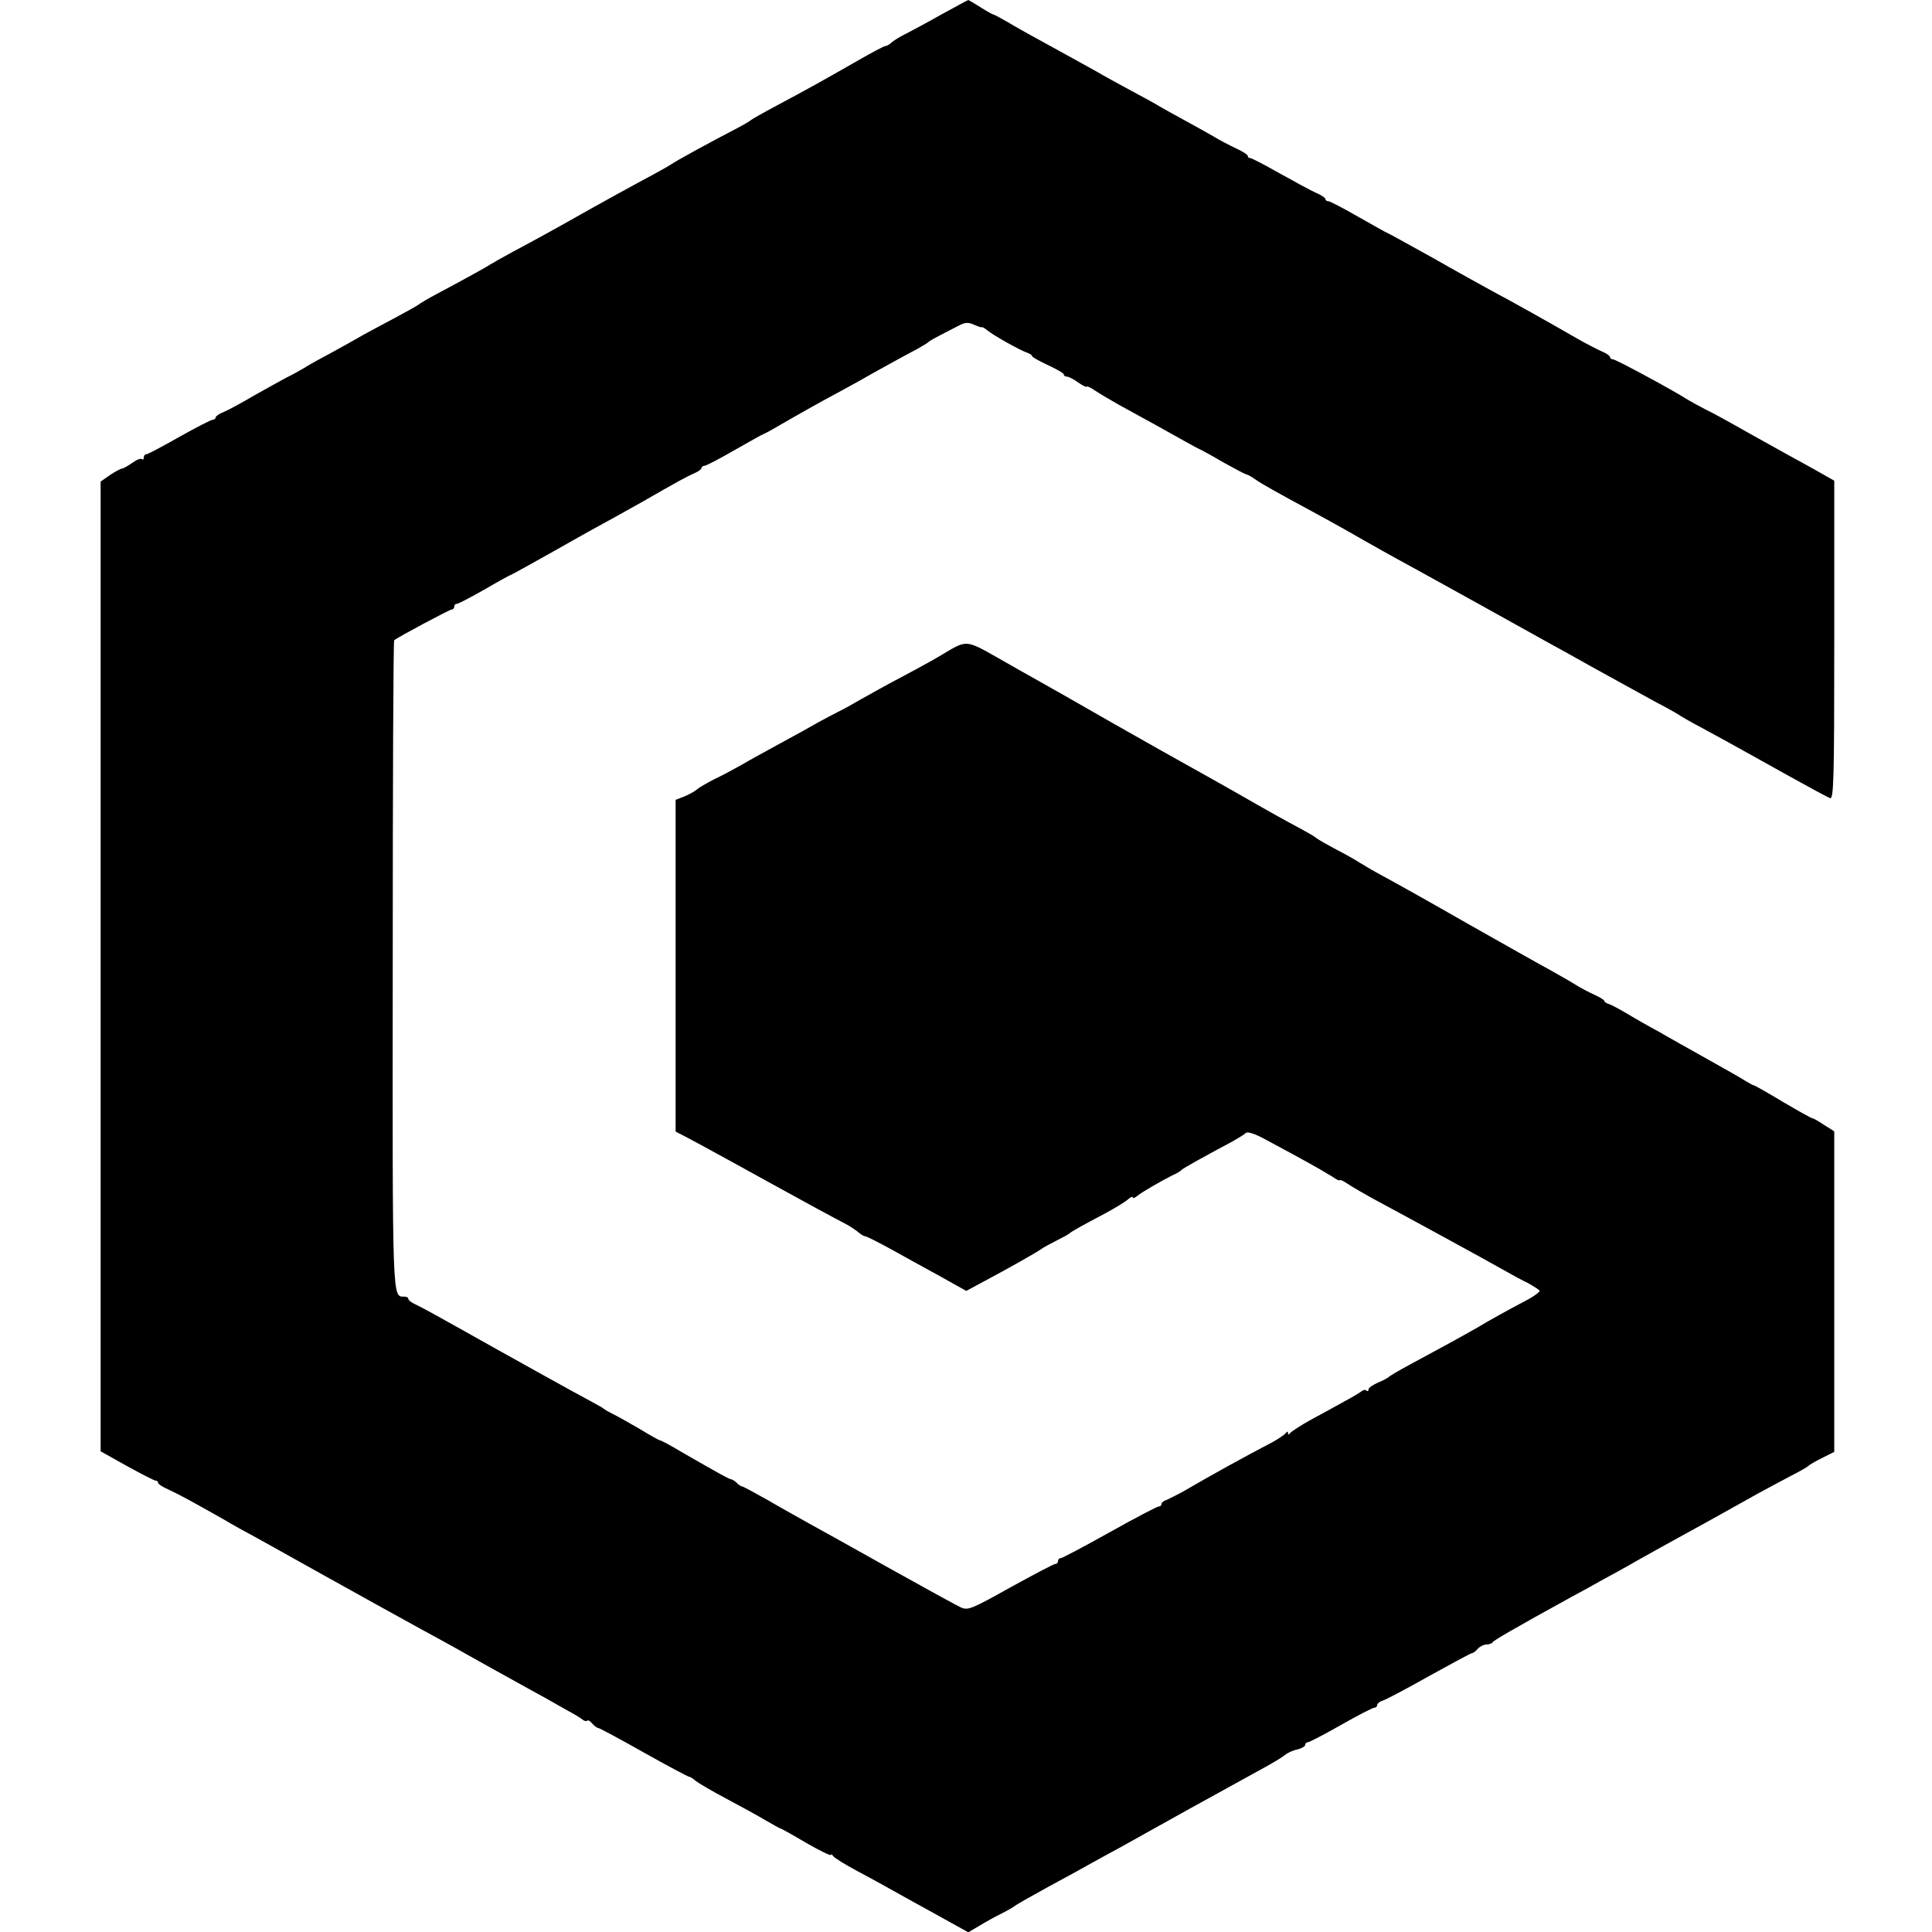
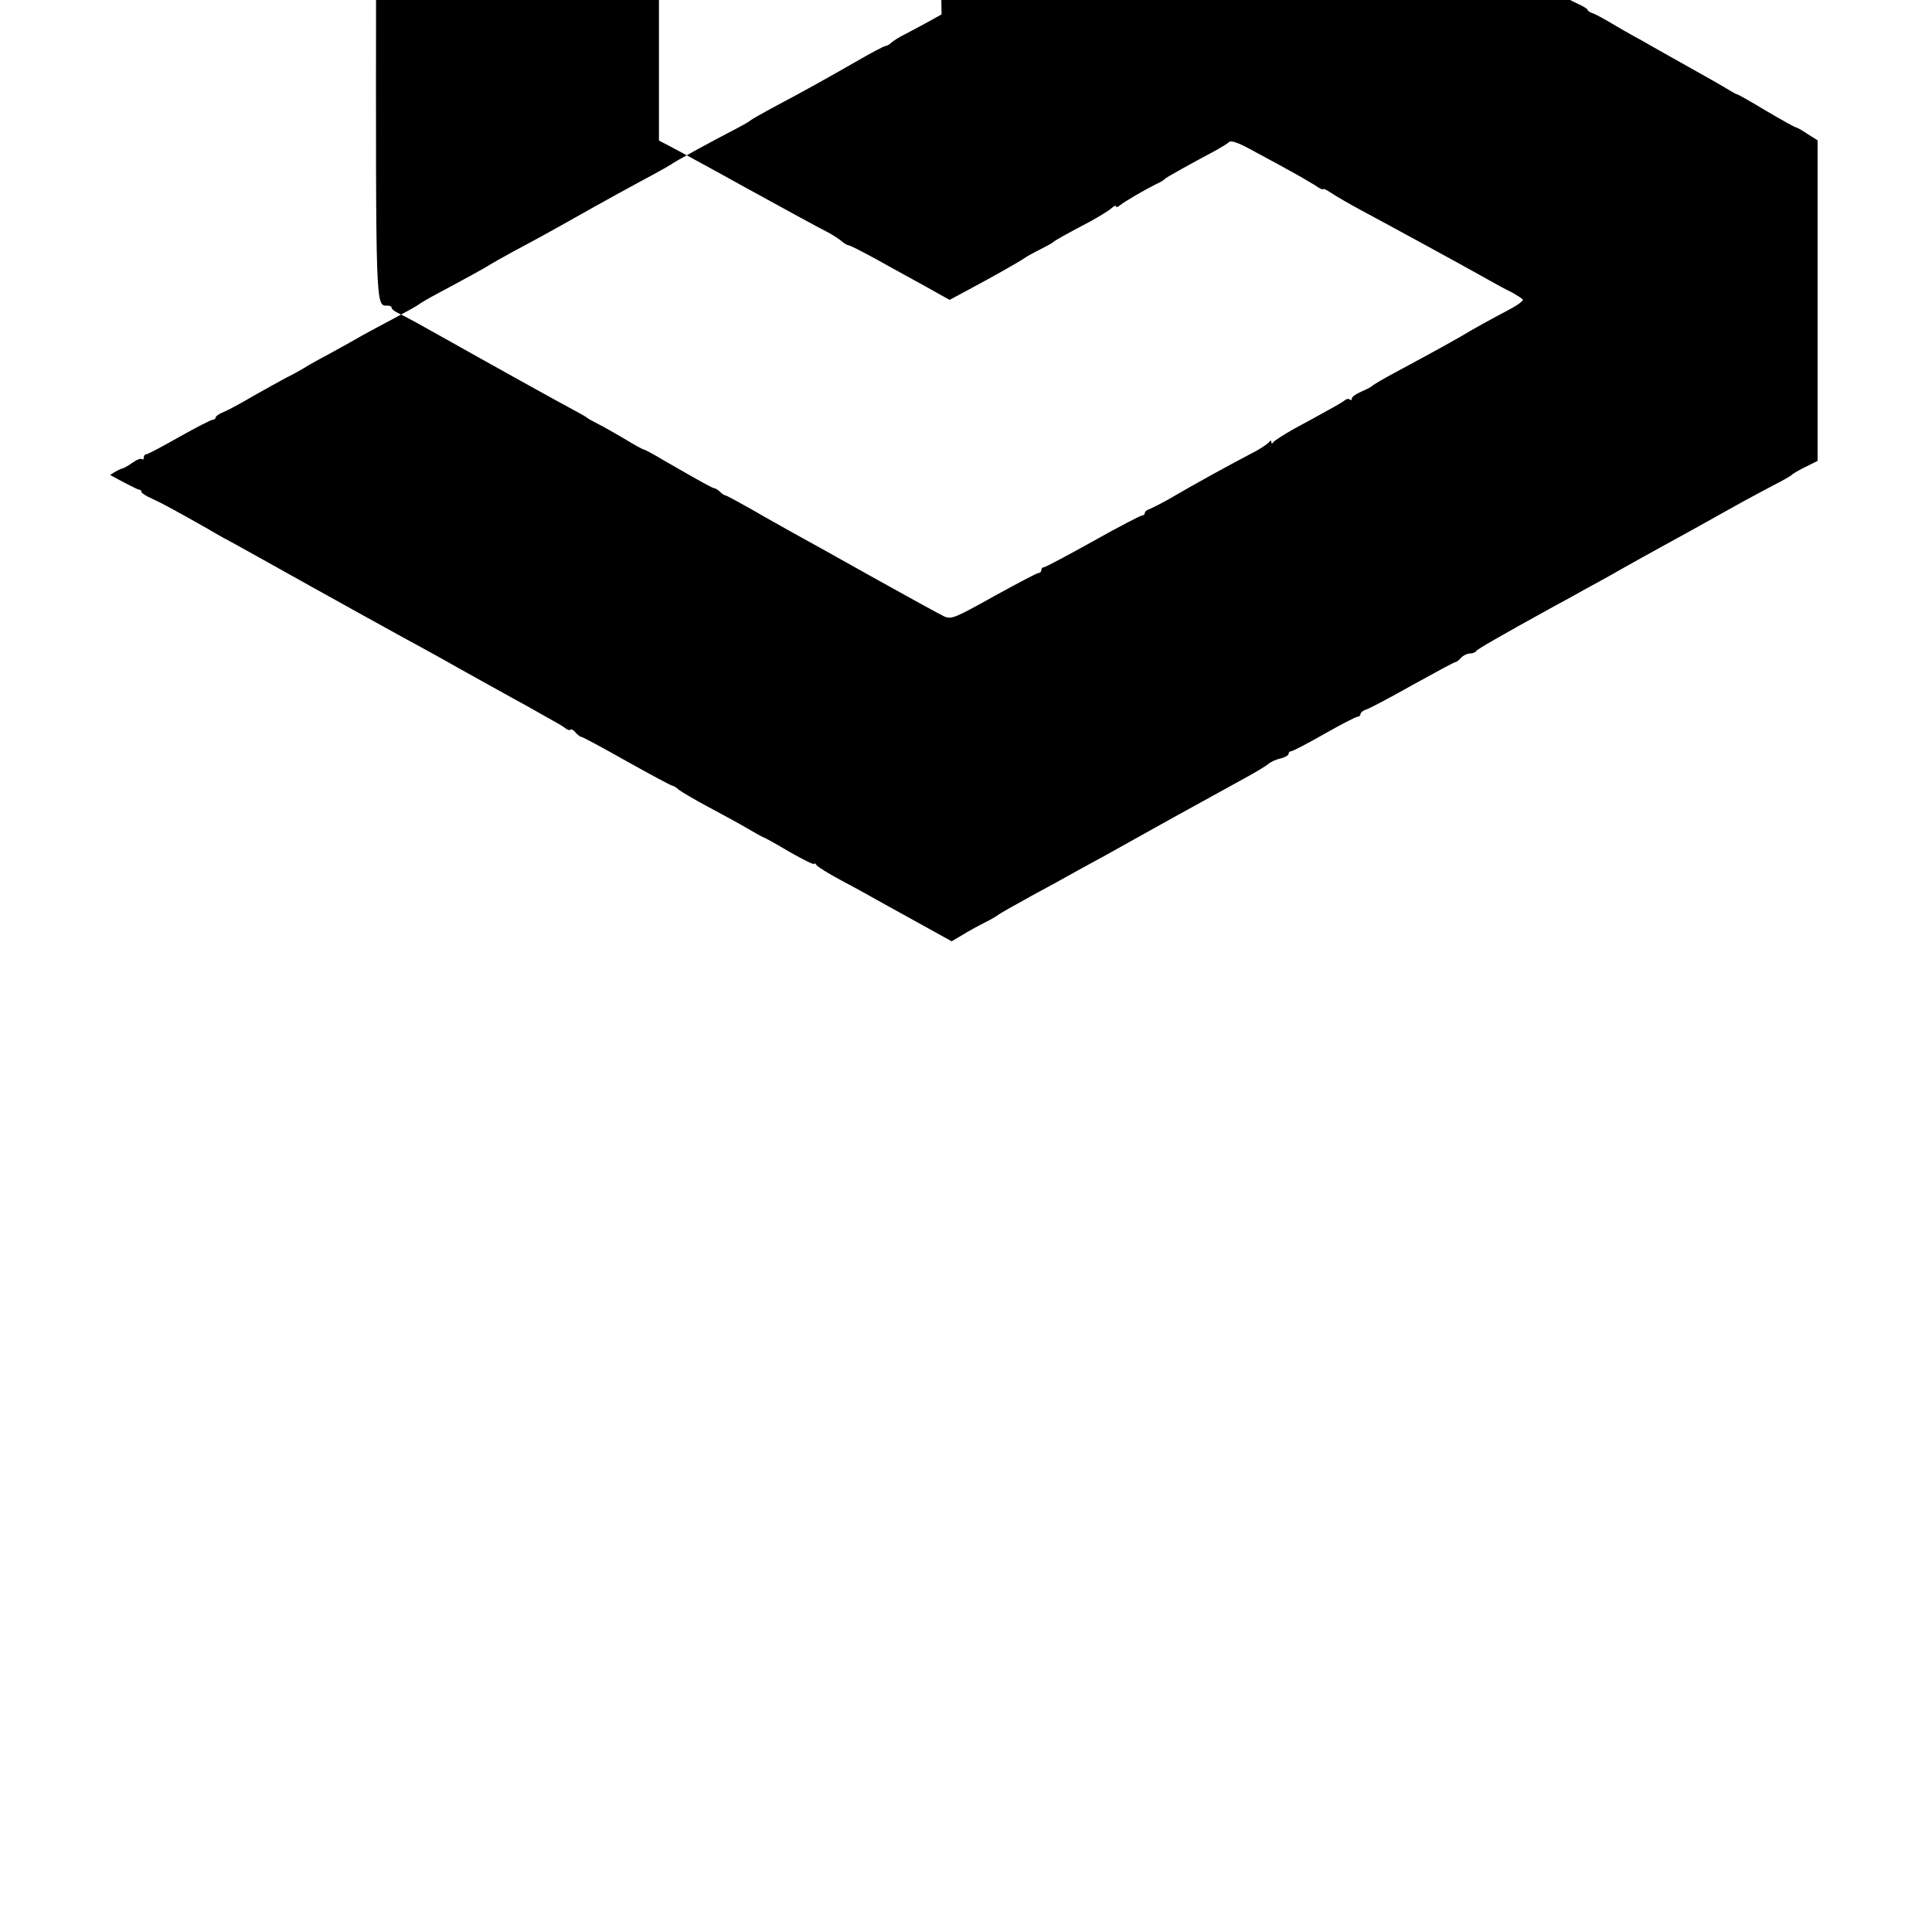
<svg xmlns="http://www.w3.org/2000/svg" version="1.0" width="672pt" height="672pt" viewBox="0 0 672 672" preserveAspectRatio="xMidYMid meet">
  <g transform="translate(0,672) scale(0.1,-0.1)" fill="#000000" stroke="none">
-     <path d="M3275 6670 c-49 -28 -106 -58 -125 -68 -19 -9 -41 -23 -48 -29 -7 -7 -17 -13 -22 -13 -5 0 -50 -24 -102 -54 -117 -67 -171 -97 -278 -154 -47 -25 -87 -48 -90 -51 -3 -3 -25 -16 -50 -29 -89 -46 -215 -115 -226 -124 -6 -4 -32 -19 -58 -33 -62 -33 -195 -106 -276 -152 -67 -38 -145 -81 -215 -118 -38 -21 -74 -41 -80 -45 -11 -8 -93 -53 -185 -102 -30 -16 -59 -33 -65 -38 -5 -4 -41 -24 -80 -45 -38 -20 -88 -47 -110 -59 -22 -13 -71 -40 -109 -61 -38 -20 -83 -45 -100 -56 -17 -10 -44 -25 -61 -33 -16 -9 -66 -36 -110 -61 -44 -26 -92 -52 -107 -58 -16 -6 -28 -15 -28 -19 0 -4 -5 -8 -10 -8 -6 0 -58 -27 -117 -60 -58 -33 -109 -60 -114 -60 -5 0 -9 -5 -9 -12 0 -6 -3 -8 -6 -5 -4 4 -19 -2 -34 -13 -16 -11 -32 -20 -36 -20 -4 0 -23 -10 -41 -22 l-33 -23 0 -1687 0 -1686 91 -51 c51 -28 96 -51 100 -51 5 0 9 -3 9 -8 0 -4 17 -15 38 -24 37 -17 84 -43 192 -104 30 -18 75 -43 100 -56 25 -14 65 -36 90 -50 189 -106 532 -296 565 -313 22 -12 76 -42 120 -67 44 -25 105 -58 135 -75 30 -17 78 -43 105 -58 28 -16 66 -37 85 -48 19 -10 40 -23 46 -28 6 -5 13 -7 16 -4 3 3 11 -1 18 -10 7 -8 16 -15 20 -15 4 0 75 -38 158 -85 84 -47 155 -85 159 -85 3 0 14 -6 22 -14 9 -7 56 -35 105 -61 49 -26 111 -60 138 -76 27 -16 51 -29 53 -29 2 0 42 -22 89 -50 47 -27 86 -46 86 -42 0 4 4 2 8 -4 4 -6 41 -29 82 -51 41 -22 91 -49 110 -60 19 -11 90 -50 157 -87 l121 -67 39 23 c21 13 56 32 78 43 22 11 42 23 45 26 3 3 54 32 114 65 60 32 130 71 155 85 25 14 73 40 106 58 33 19 139 77 235 131 96 53 207 114 245 135 39 21 77 44 85 51 8 7 27 16 43 19 15 4 27 11 27 16 0 5 4 9 9 9 5 0 57 27 115 60 58 33 110 60 116 60 5 0 10 4 10 9 0 5 9 13 20 16 12 4 84 42 162 86 78 43 144 79 148 79 4 0 13 7 20 15 7 8 21 15 30 15 10 0 20 4 22 8 3 6 75 48 273 157 22 12 67 36 100 55 33 18 94 51 135 75 41 23 102 57 135 75 55 30 135 74 283 157 31 17 82 44 112 60 30 15 57 31 60 34 3 4 24 16 48 28 l42 21 0 558 0 557 -35 22 c-19 13 -37 23 -40 23 -4 0 -50 26 -103 57 -53 32 -99 58 -102 58 -3 0 -16 8 -30 16 -14 9 -77 45 -140 80 -63 35 -124 70 -135 76 -11 7 -33 19 -50 28 -16 9 -52 29 -80 46 -27 16 -58 33 -67 36 -10 3 -18 8 -18 12 0 3 -15 12 -32 20 -18 8 -49 24 -68 36 -19 12 -60 35 -90 52 -30 16 -161 90 -290 163 -129 74 -260 147 -290 163 -30 16 -66 37 -80 46 -14 9 -50 30 -80 45 -30 16 -62 34 -70 40 -8 7 -33 21 -55 33 -58 31 -107 58 -220 123 -55 31 -127 72 -160 90 -33 18 -157 88 -275 155 -118 68 -235 134 -260 148 -25 14 -89 50 -143 81 -108 61 -105 60 -187 11 -19 -12 -80 -46 -135 -75 -55 -29 -122 -66 -150 -82 -27 -16 -63 -36 -80 -44 -16 -8 -48 -25 -70 -37 -22 -13 -80 -45 -130 -72 -49 -27 -110 -60 -135 -75 -25 -14 -67 -37 -95 -50 -27 -14 -55 -30 -61 -36 -7 -6 -26 -17 -43 -24 l-31 -12 0 -577 0 -577 33 -17 c17 -9 64 -34 102 -55 39 -21 120 -66 180 -99 136 -75 241 -132 280 -152 16 -9 35 -22 43 -29 7 -6 17 -12 21 -12 5 0 46 -21 92 -46 46 -26 107 -59 134 -74 28 -15 67 -37 88 -49 l38 -21 67 36 c88 47 176 97 193 109 8 6 32 19 54 30 22 11 42 22 45 25 6 6 45 28 125 70 33 18 68 39 78 48 9 8 17 12 17 7 0 -4 7 -2 15 5 16 13 83 52 125 73 14 6 27 14 30 18 4 5 87 51 179 100 19 11 39 23 44 28 6 6 31 -2 66 -21 31 -17 90 -48 131 -71 41 -22 87 -49 103 -59 15 -11 27 -16 27 -13 0 3 12 -2 28 -13 15 -10 61 -37 102 -59 99 -53 367 -199 450 -246 19 -11 52 -29 73 -39 20 -11 39 -23 42 -27 2 -4 -19 -20 -48 -35 -66 -35 -128 -69 -169 -94 -32 -18 -57 -33 -228 -125 -41 -22 -77 -43 -80 -47 -3 -3 -20 -12 -37 -19 -18 -8 -33 -18 -33 -24 0 -6 -3 -7 -7 -4 -3 4 -11 3 -17 -2 -6 -5 -33 -21 -61 -36 -27 -15 -79 -44 -115 -63 -36 -20 -68 -41 -72 -46 -5 -7 -8 -7 -8 -1 0 7 -3 7 -8 0 -4 -5 -23 -18 -42 -29 -107 -56 -212 -114 -315 -174 -22 -12 -48 -25 -57 -29 -10 -3 -18 -9 -18 -14 0 -5 -4 -9 -10 -9 -5 0 -82 -40 -171 -90 -88 -49 -165 -90 -170 -90 -5 0 -9 -4 -9 -10 0 -5 -4 -10 -10 -10 -5 0 -75 -37 -155 -81 -136 -76 -148 -81 -173 -70 -15 7 -126 68 -248 136 -121 68 -247 138 -280 156 -32 18 -97 54 -143 81 -46 26 -87 48 -90 48 -4 0 -13 6 -19 13 -7 6 -16 12 -20 12 -7 1 -35 16 -174 96 -36 22 -69 39 -72 39 -3 0 -34 17 -68 38 -35 20 -76 44 -93 52 -16 8 -32 17 -35 20 -3 3 -23 14 -45 26 -33 17 -321 177 -445 247 -69 39 -145 81 -167 91 -13 6 -23 14 -23 19 0 4 -6 7 -14 7 -42 0 -41 -27 -40 1153 0 619 2 1128 5 1130 13 11 193 107 200 107 5 0 9 5 9 10 0 6 4 10 10 10 5 0 48 23 96 50 48 28 88 50 90 50 2 0 72 39 156 86 84 48 178 100 208 116 30 17 73 41 95 53 120 69 153 87 178 98 15 6 27 15 27 19 0 4 5 8 11 8 5 0 53 25 105 55 53 30 97 55 99 55 2 0 30 15 62 34 71 41 146 83 193 108 19 10 53 29 75 41 59 34 165 92 205 113 19 11 37 21 40 25 3 3 21 13 40 23 19 10 48 25 64 33 23 12 33 13 55 3 14 -6 26 -10 27 -8 0 1 9 -3 18 -11 20 -17 115 -70 139 -78 9 -3 17 -8 17 -12 0 -3 25 -17 55 -31 30 -14 55 -28 55 -32 0 -5 5 -8 11 -8 6 0 24 -9 40 -21 16 -11 29 -17 29 -14 0 3 12 -2 28 -13 15 -10 52 -32 82 -49 81 -44 189 -104 235 -130 22 -12 47 -26 55 -29 8 -4 44 -24 80 -45 36 -20 70 -38 75 -39 6 -1 21 -10 35 -20 22 -15 70 -42 205 -115 70 -38 139 -77 170 -95 30 -17 84 -48 180 -100 28 -15 133 -74 235 -130 102 -57 210 -117 241 -134 32 -17 92 -51 135 -75 106 -58 146 -81 229 -126 39 -20 75 -41 80 -45 6 -4 39 -23 75 -42 98 -53 162 -89 302 -167 70 -39 135 -74 143 -77 13 -5 15 58 15 549 l0 555 -67 38 c-38 21 -81 45 -98 54 -127 71 -155 86 -195 109 -25 14 -65 36 -90 48 -25 13 -52 28 -60 33 -53 34 -250 140 -259 140 -6 0 -11 4 -11 8 0 4 -12 13 -27 19 -16 7 -53 26 -83 43 -118 68 -238 135 -295 165 -33 18 -129 71 -213 119 -85 47 -155 86 -157 86 -2 0 -46 25 -99 55 -52 30 -100 55 -105 55 -6 0 -11 3 -11 8 0 4 -15 14 -32 21 -18 8 -75 39 -127 68 -51 29 -97 53 -102 53 -5 0 -9 3 -9 8 0 4 -19 16 -43 27 -23 11 -58 29 -77 41 -19 11 -62 35 -95 53 -33 18 -73 40 -90 50 -16 10 -64 36 -105 58 -41 22 -92 50 -112 62 -70 39 -103 57 -183 101 -44 24 -102 56 -128 72 -26 15 -50 28 -53 28 -2 0 -22 11 -44 25 -22 14 -41 25 -42 25 -2 0 -43 -23 -93 -50z" />
+     <path d="M3275 6670 c-49 -28 -106 -58 -125 -68 -19 -9 -41 -23 -48 -29 -7 -7 -17 -13 -22 -13 -5 0 -50 -24 -102 -54 -117 -67 -171 -97 -278 -154 -47 -25 -87 -48 -90 -51 -3 -3 -25 -16 -50 -29 -89 -46 -215 -115 -226 -124 -6 -4 -32 -19 -58 -33 -62 -33 -195 -106 -276 -152 -67 -38 -145 -81 -215 -118 -38 -21 -74 -41 -80 -45 -11 -8 -93 -53 -185 -102 -30 -16 -59 -33 -65 -38 -5 -4 -41 -24 -80 -45 -38 -20 -88 -47 -110 -59 -22 -13 -71 -40 -109 -61 -38 -20 -83 -45 -100 -56 -17 -10 -44 -25 -61 -33 -16 -9 -66 -36 -110 -61 -44 -26 -92 -52 -107 -58 -16 -6 -28 -15 -28 -19 0 -4 -5 -8 -10 -8 -6 0 -58 -27 -117 -60 -58 -33 -109 -60 -114 -60 -5 0 -9 -5 -9 -12 0 -6 -3 -8 -6 -5 -4 4 -19 -2 -34 -13 -16 -11 -32 -20 -36 -20 -4 0 -23 -10 -41 -22 c51 -28 96 -51 100 -51 5 0 9 -3 9 -8 0 -4 17 -15 38 -24 37 -17 84 -43 192 -104 30 -18 75 -43 100 -56 25 -14 65 -36 90 -50 189 -106 532 -296 565 -313 22 -12 76 -42 120 -67 44 -25 105 -58 135 -75 30 -17 78 -43 105 -58 28 -16 66 -37 85 -48 19 -10 40 -23 46 -28 6 -5 13 -7 16 -4 3 3 11 -1 18 -10 7 -8 16 -15 20 -15 4 0 75 -38 158 -85 84 -47 155 -85 159 -85 3 0 14 -6 22 -14 9 -7 56 -35 105 -61 49 -26 111 -60 138 -76 27 -16 51 -29 53 -29 2 0 42 -22 89 -50 47 -27 86 -46 86 -42 0 4 4 2 8 -4 4 -6 41 -29 82 -51 41 -22 91 -49 110 -60 19 -11 90 -50 157 -87 l121 -67 39 23 c21 13 56 32 78 43 22 11 42 23 45 26 3 3 54 32 114 65 60 32 130 71 155 85 25 14 73 40 106 58 33 19 139 77 235 131 96 53 207 114 245 135 39 21 77 44 85 51 8 7 27 16 43 19 15 4 27 11 27 16 0 5 4 9 9 9 5 0 57 27 115 60 58 33 110 60 116 60 5 0 10 4 10 9 0 5 9 13 20 16 12 4 84 42 162 86 78 43 144 79 148 79 4 0 13 7 20 15 7 8 21 15 30 15 10 0 20 4 22 8 3 6 75 48 273 157 22 12 67 36 100 55 33 18 94 51 135 75 41 23 102 57 135 75 55 30 135 74 283 157 31 17 82 44 112 60 30 15 57 31 60 34 3 4 24 16 48 28 l42 21 0 558 0 557 -35 22 c-19 13 -37 23 -40 23 -4 0 -50 26 -103 57 -53 32 -99 58 -102 58 -3 0 -16 8 -30 16 -14 9 -77 45 -140 80 -63 35 -124 70 -135 76 -11 7 -33 19 -50 28 -16 9 -52 29 -80 46 -27 16 -58 33 -67 36 -10 3 -18 8 -18 12 0 3 -15 12 -32 20 -18 8 -49 24 -68 36 -19 12 -60 35 -90 52 -30 16 -161 90 -290 163 -129 74 -260 147 -290 163 -30 16 -66 37 -80 46 -14 9 -50 30 -80 45 -30 16 -62 34 -70 40 -8 7 -33 21 -55 33 -58 31 -107 58 -220 123 -55 31 -127 72 -160 90 -33 18 -157 88 -275 155 -118 68 -235 134 -260 148 -25 14 -89 50 -143 81 -108 61 -105 60 -187 11 -19 -12 -80 -46 -135 -75 -55 -29 -122 -66 -150 -82 -27 -16 -63 -36 -80 -44 -16 -8 -48 -25 -70 -37 -22 -13 -80 -45 -130 -72 -49 -27 -110 -60 -135 -75 -25 -14 -67 -37 -95 -50 -27 -14 -55 -30 -61 -36 -7 -6 -26 -17 -43 -24 l-31 -12 0 -577 0 -577 33 -17 c17 -9 64 -34 102 -55 39 -21 120 -66 180 -99 136 -75 241 -132 280 -152 16 -9 35 -22 43 -29 7 -6 17 -12 21 -12 5 0 46 -21 92 -46 46 -26 107 -59 134 -74 28 -15 67 -37 88 -49 l38 -21 67 36 c88 47 176 97 193 109 8 6 32 19 54 30 22 11 42 22 45 25 6 6 45 28 125 70 33 18 68 39 78 48 9 8 17 12 17 7 0 -4 7 -2 15 5 16 13 83 52 125 73 14 6 27 14 30 18 4 5 87 51 179 100 19 11 39 23 44 28 6 6 31 -2 66 -21 31 -17 90 -48 131 -71 41 -22 87 -49 103 -59 15 -11 27 -16 27 -13 0 3 12 -2 28 -13 15 -10 61 -37 102 -59 99 -53 367 -199 450 -246 19 -11 52 -29 73 -39 20 -11 39 -23 42 -27 2 -4 -19 -20 -48 -35 -66 -35 -128 -69 -169 -94 -32 -18 -57 -33 -228 -125 -41 -22 -77 -43 -80 -47 -3 -3 -20 -12 -37 -19 -18 -8 -33 -18 -33 -24 0 -6 -3 -7 -7 -4 -3 4 -11 3 -17 -2 -6 -5 -33 -21 -61 -36 -27 -15 -79 -44 -115 -63 -36 -20 -68 -41 -72 -46 -5 -7 -8 -7 -8 -1 0 7 -3 7 -8 0 -4 -5 -23 -18 -42 -29 -107 -56 -212 -114 -315 -174 -22 -12 -48 -25 -57 -29 -10 -3 -18 -9 -18 -14 0 -5 -4 -9 -10 -9 -5 0 -82 -40 -171 -90 -88 -49 -165 -90 -170 -90 -5 0 -9 -4 -9 -10 0 -5 -4 -10 -10 -10 -5 0 -75 -37 -155 -81 -136 -76 -148 -81 -173 -70 -15 7 -126 68 -248 136 -121 68 -247 138 -280 156 -32 18 -97 54 -143 81 -46 26 -87 48 -90 48 -4 0 -13 6 -19 13 -7 6 -16 12 -20 12 -7 1 -35 16 -174 96 -36 22 -69 39 -72 39 -3 0 -34 17 -68 38 -35 20 -76 44 -93 52 -16 8 -32 17 -35 20 -3 3 -23 14 -45 26 -33 17 -321 177 -445 247 -69 39 -145 81 -167 91 -13 6 -23 14 -23 19 0 4 -6 7 -14 7 -42 0 -41 -27 -40 1153 0 619 2 1128 5 1130 13 11 193 107 200 107 5 0 9 5 9 10 0 6 4 10 10 10 5 0 48 23 96 50 48 28 88 50 90 50 2 0 72 39 156 86 84 48 178 100 208 116 30 17 73 41 95 53 120 69 153 87 178 98 15 6 27 15 27 19 0 4 5 8 11 8 5 0 53 25 105 55 53 30 97 55 99 55 2 0 30 15 62 34 71 41 146 83 193 108 19 10 53 29 75 41 59 34 165 92 205 113 19 11 37 21 40 25 3 3 21 13 40 23 19 10 48 25 64 33 23 12 33 13 55 3 14 -6 26 -10 27 -8 0 1 9 -3 18 -11 20 -17 115 -70 139 -78 9 -3 17 -8 17 -12 0 -3 25 -17 55 -31 30 -14 55 -28 55 -32 0 -5 5 -8 11 -8 6 0 24 -9 40 -21 16 -11 29 -17 29 -14 0 3 12 -2 28 -13 15 -10 52 -32 82 -49 81 -44 189 -104 235 -130 22 -12 47 -26 55 -29 8 -4 44 -24 80 -45 36 -20 70 -38 75 -39 6 -1 21 -10 35 -20 22 -15 70 -42 205 -115 70 -38 139 -77 170 -95 30 -17 84 -48 180 -100 28 -15 133 -74 235 -130 102 -57 210 -117 241 -134 32 -17 92 -51 135 -75 106 -58 146 -81 229 -126 39 -20 75 -41 80 -45 6 -4 39 -23 75 -42 98 -53 162 -89 302 -167 70 -39 135 -74 143 -77 13 -5 15 58 15 549 l0 555 -67 38 c-38 21 -81 45 -98 54 -127 71 -155 86 -195 109 -25 14 -65 36 -90 48 -25 13 -52 28 -60 33 -53 34 -250 140 -259 140 -6 0 -11 4 -11 8 0 4 -12 13 -27 19 -16 7 -53 26 -83 43 -118 68 -238 135 -295 165 -33 18 -129 71 -213 119 -85 47 -155 86 -157 86 -2 0 -46 25 -99 55 -52 30 -100 55 -105 55 -6 0 -11 3 -11 8 0 4 -15 14 -32 21 -18 8 -75 39 -127 68 -51 29 -97 53 -102 53 -5 0 -9 3 -9 8 0 4 -19 16 -43 27 -23 11 -58 29 -77 41 -19 11 -62 35 -95 53 -33 18 -73 40 -90 50 -16 10 -64 36 -105 58 -41 22 -92 50 -112 62 -70 39 -103 57 -183 101 -44 24 -102 56 -128 72 -26 15 -50 28 -53 28 -2 0 -22 11 -44 25 -22 14 -41 25 -42 25 -2 0 -43 -23 -93 -50z" />
  </g>
</svg>